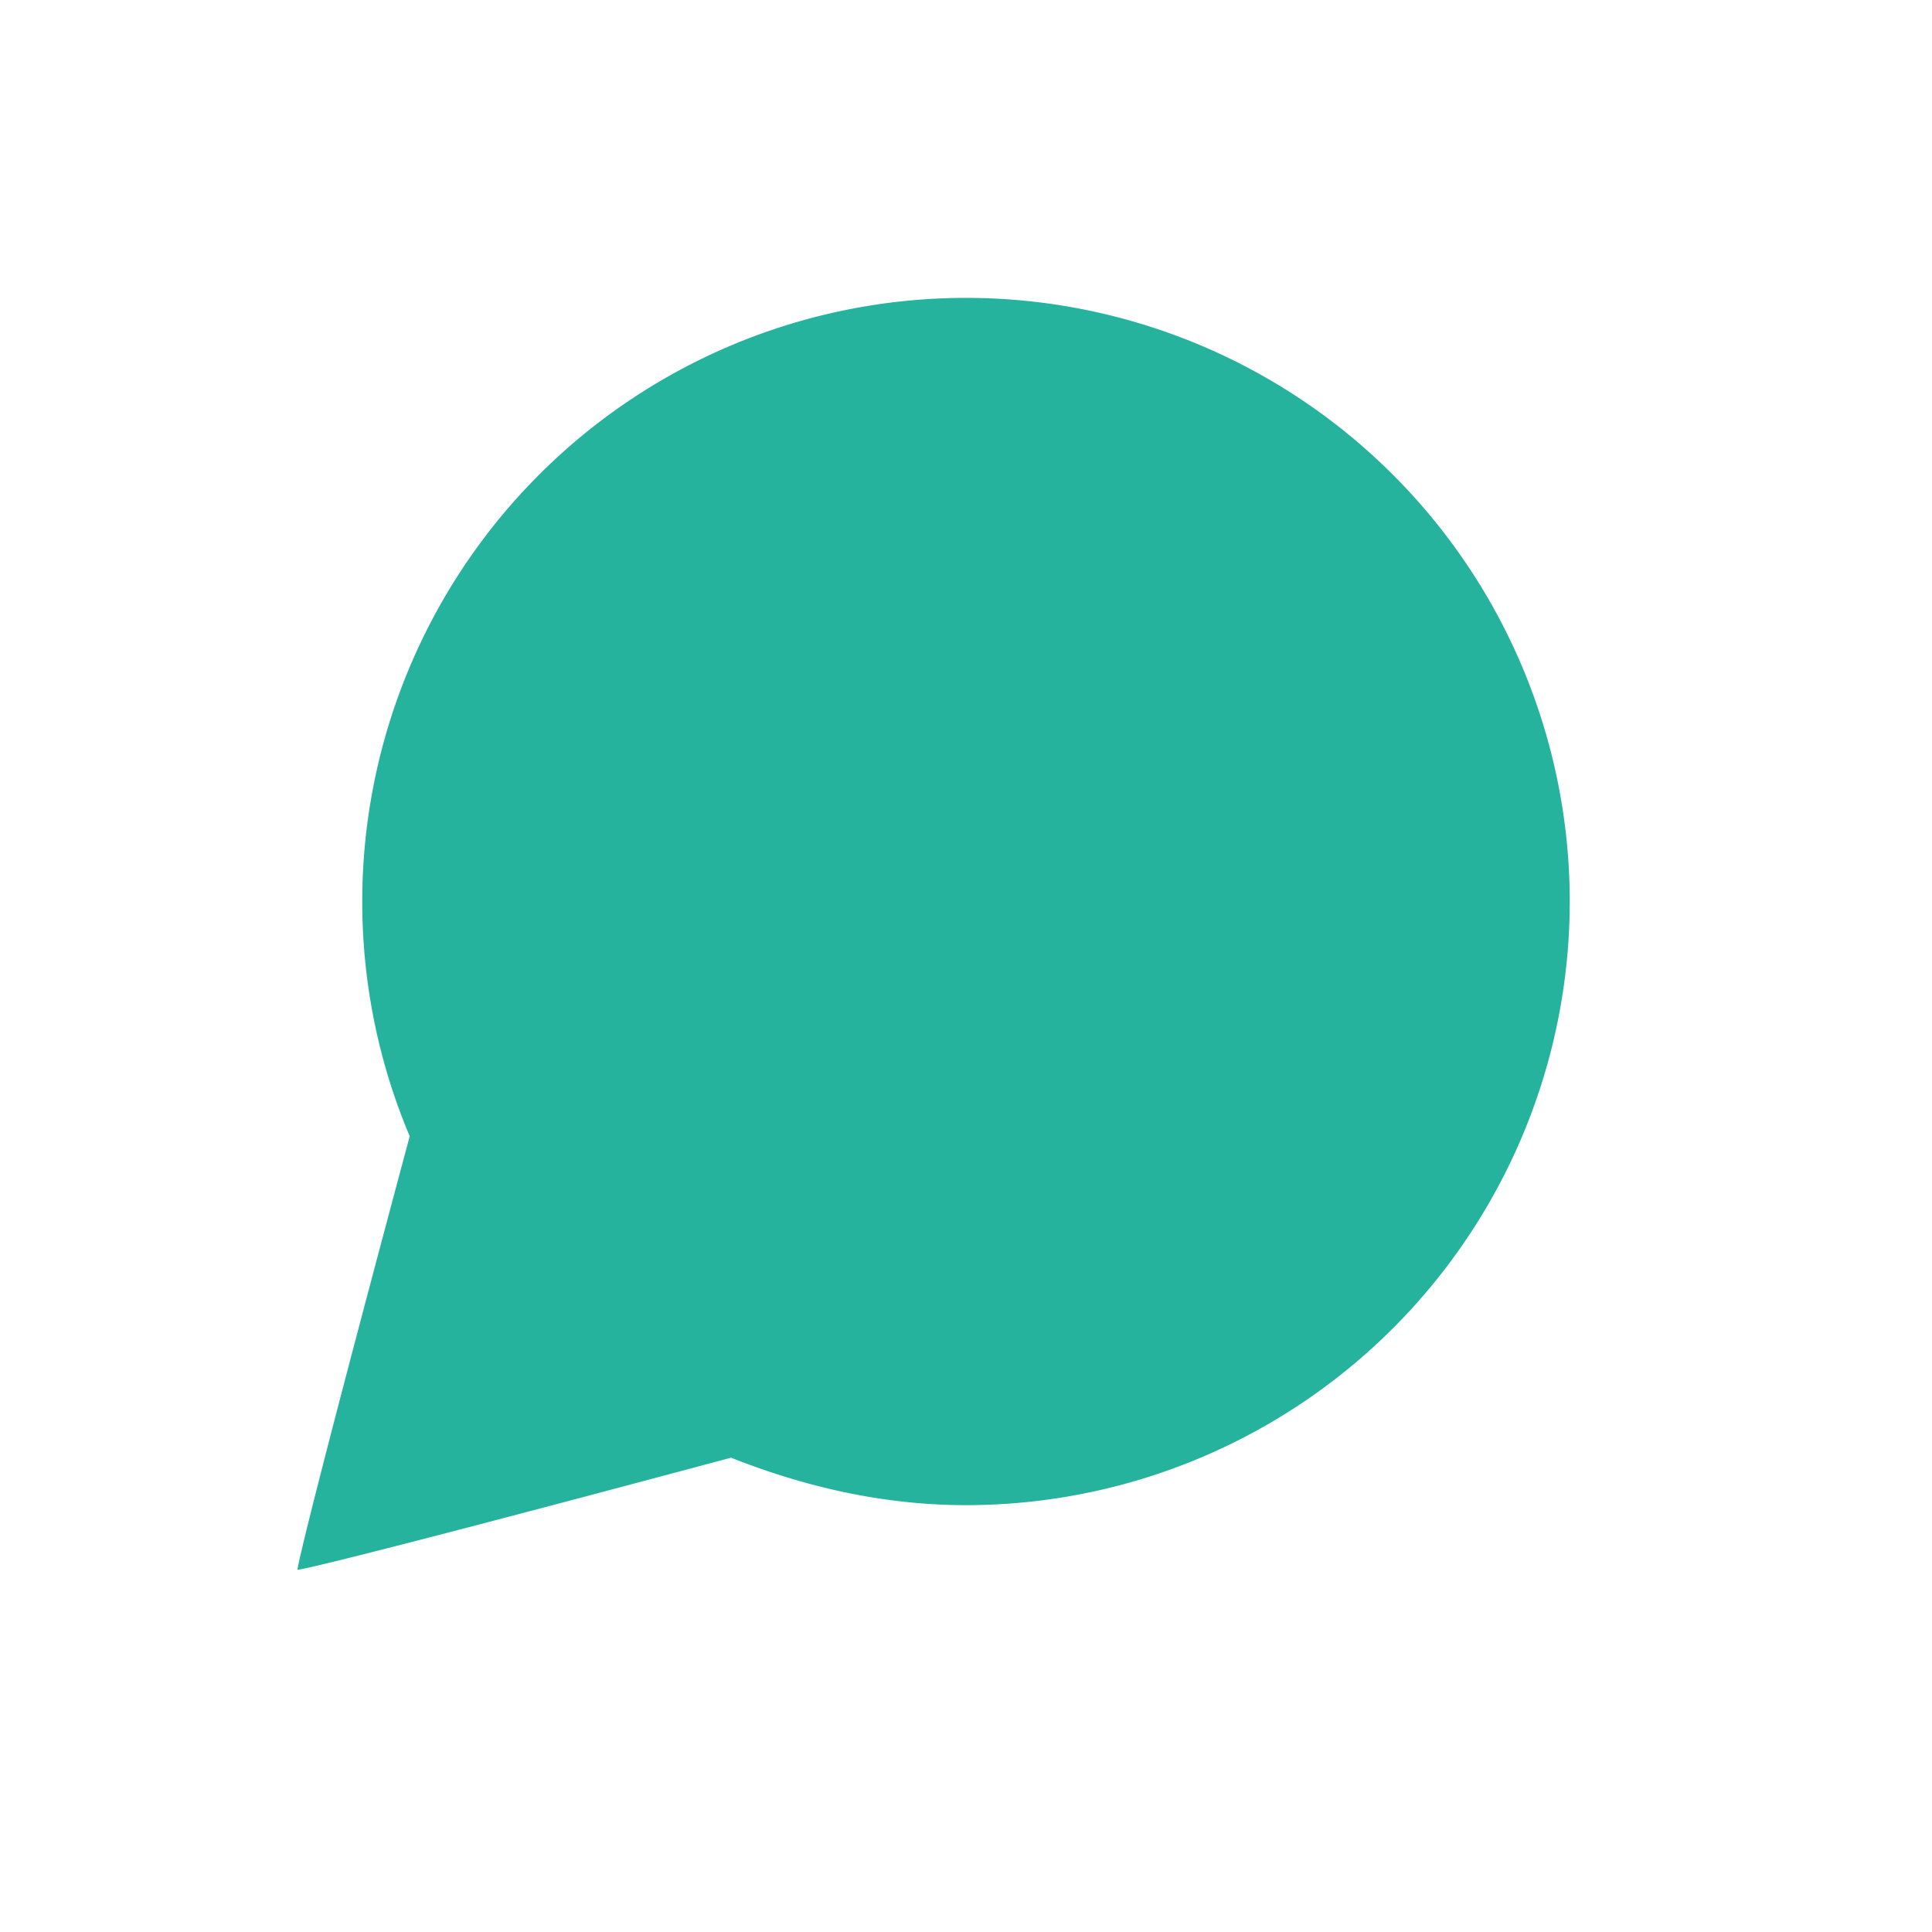
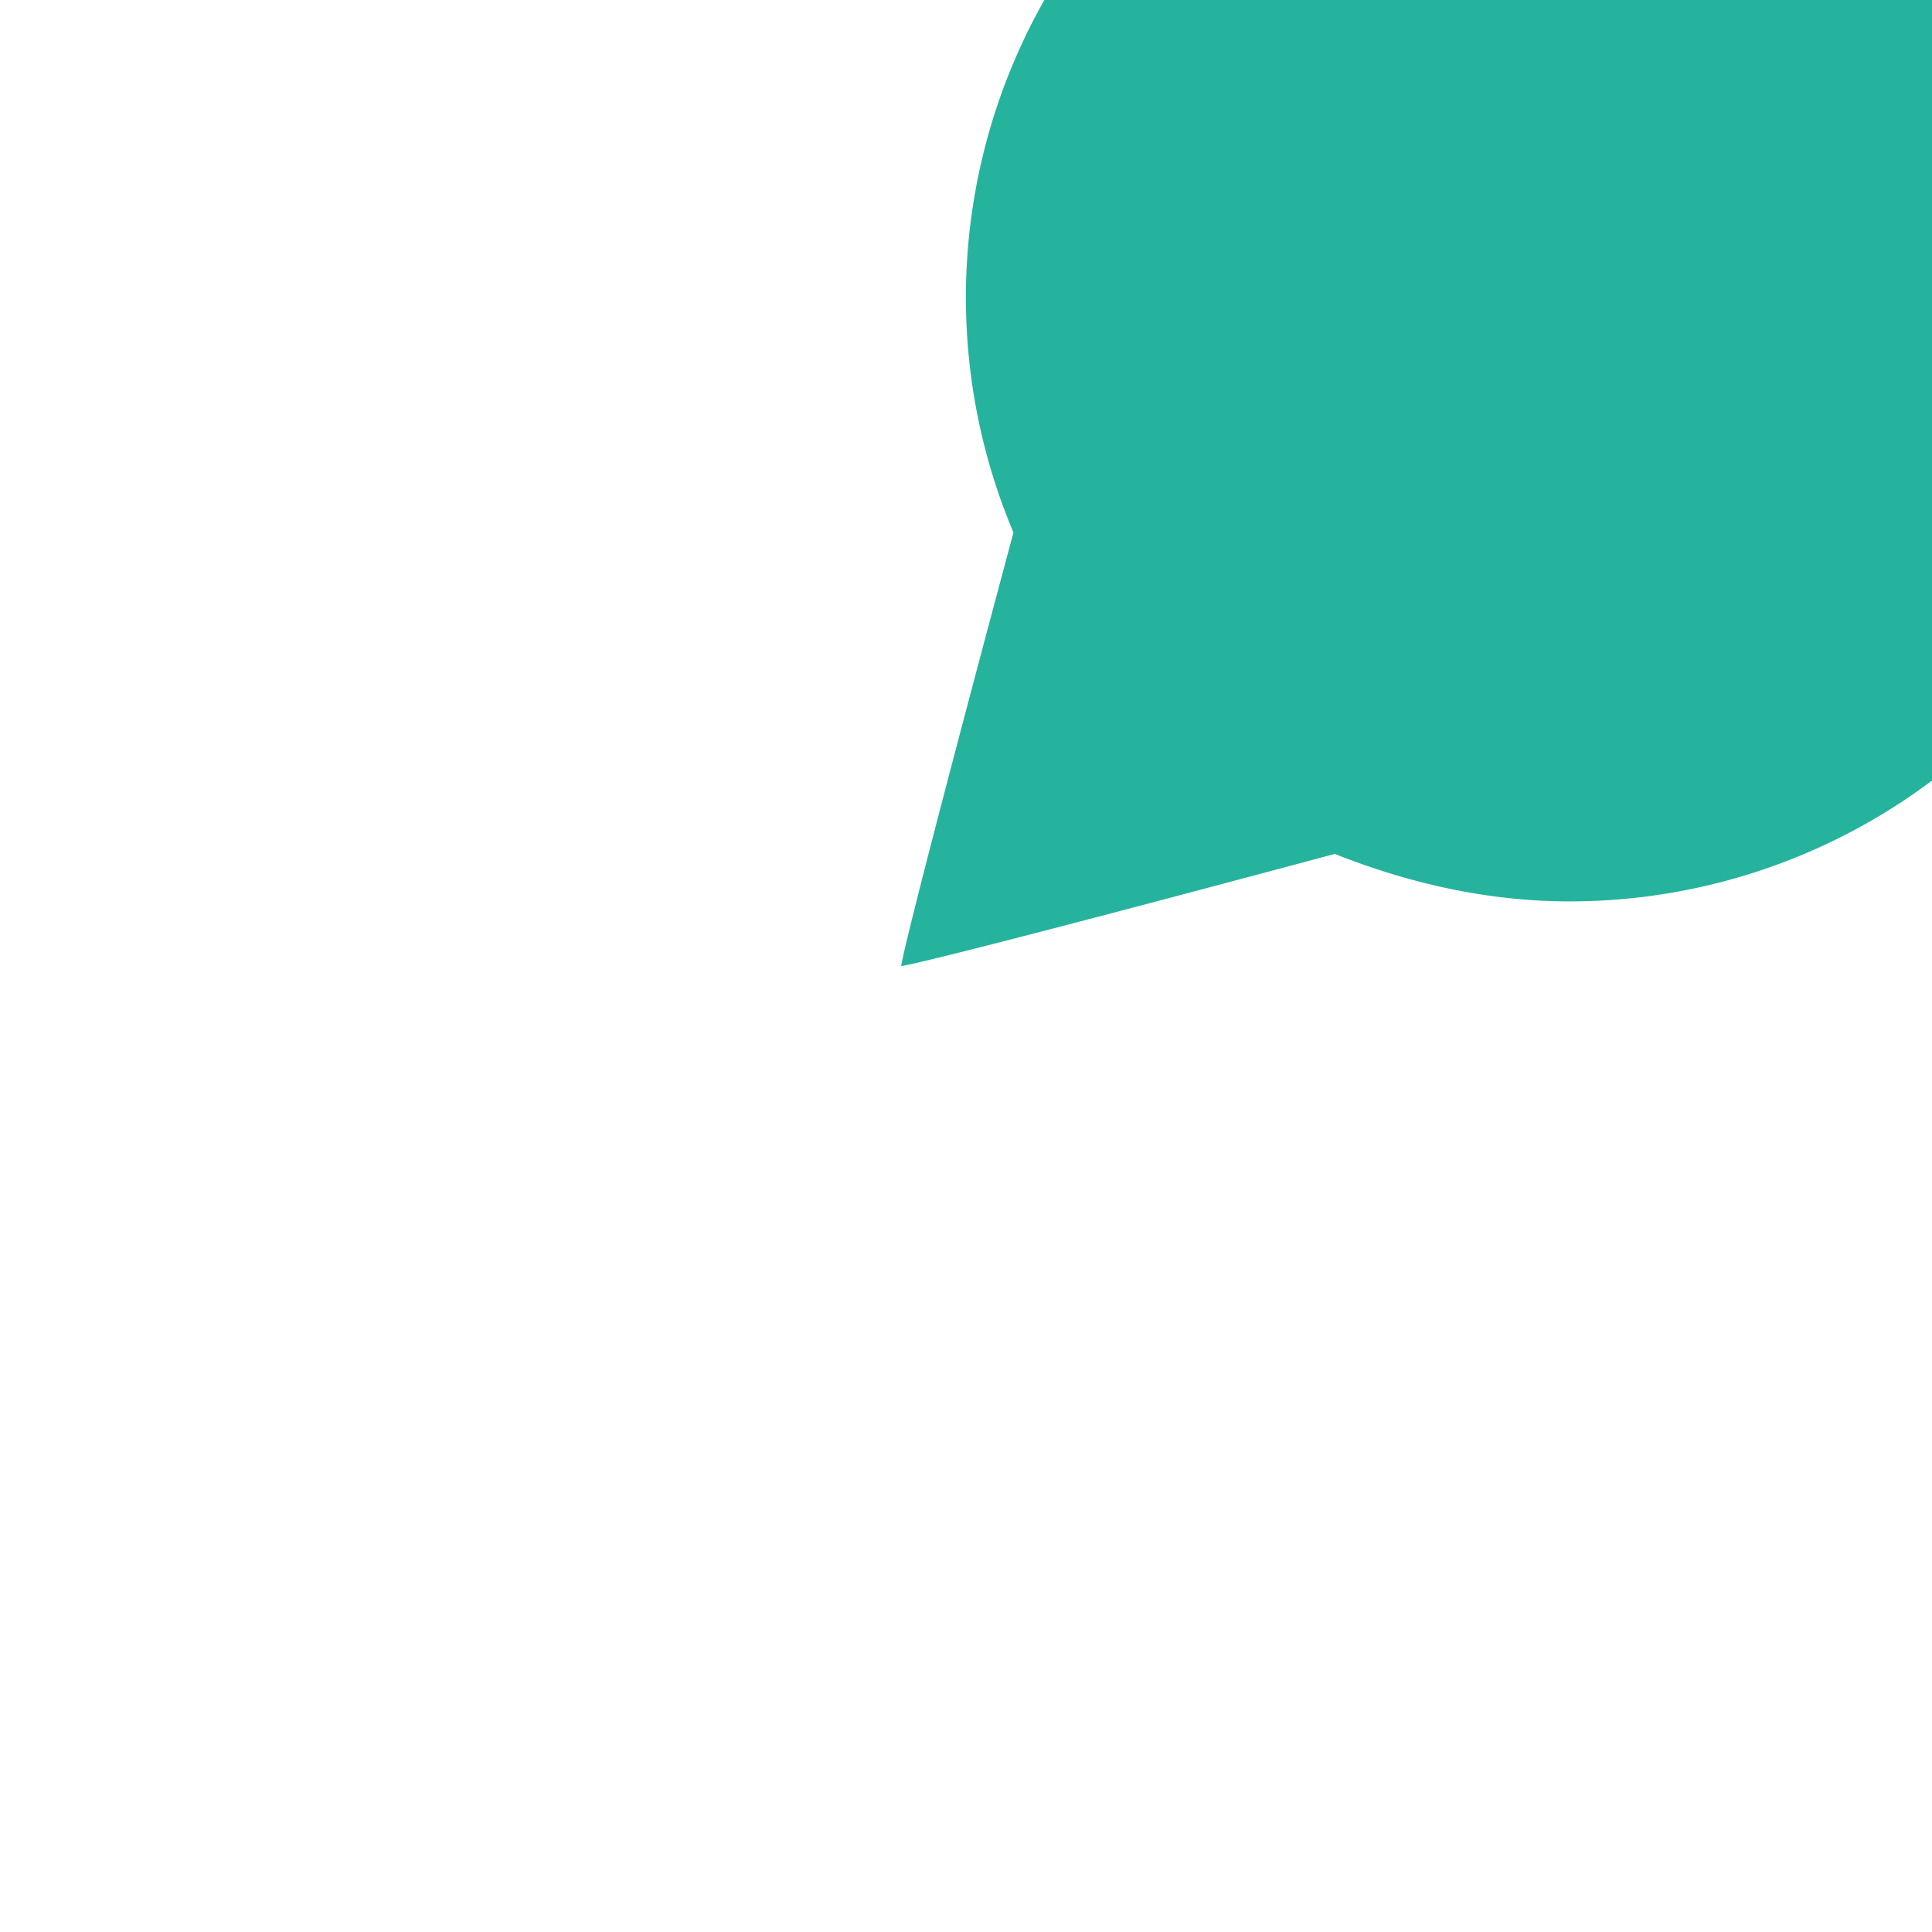
<svg xmlns="http://www.w3.org/2000/svg" width="16" height="16" id="chat">
-   <path fill="#25b39e" d="M13 7.465a5 5 0 0 1-5 5c-.69 0-1.342-.154-1.946-.393-3.59.961-3.59.928-3.59.928s-.033 0 .929-3.59A5 5 0 1 1 13 7.465z" />
+   <path fill="#25b39e" d="M13 7.465c-.69 0-1.342-.154-1.946-.393-3.59.961-3.59.928-3.59.928s-.033 0 .929-3.59A5 5 0 1 1 13 7.465z" />
</svg>